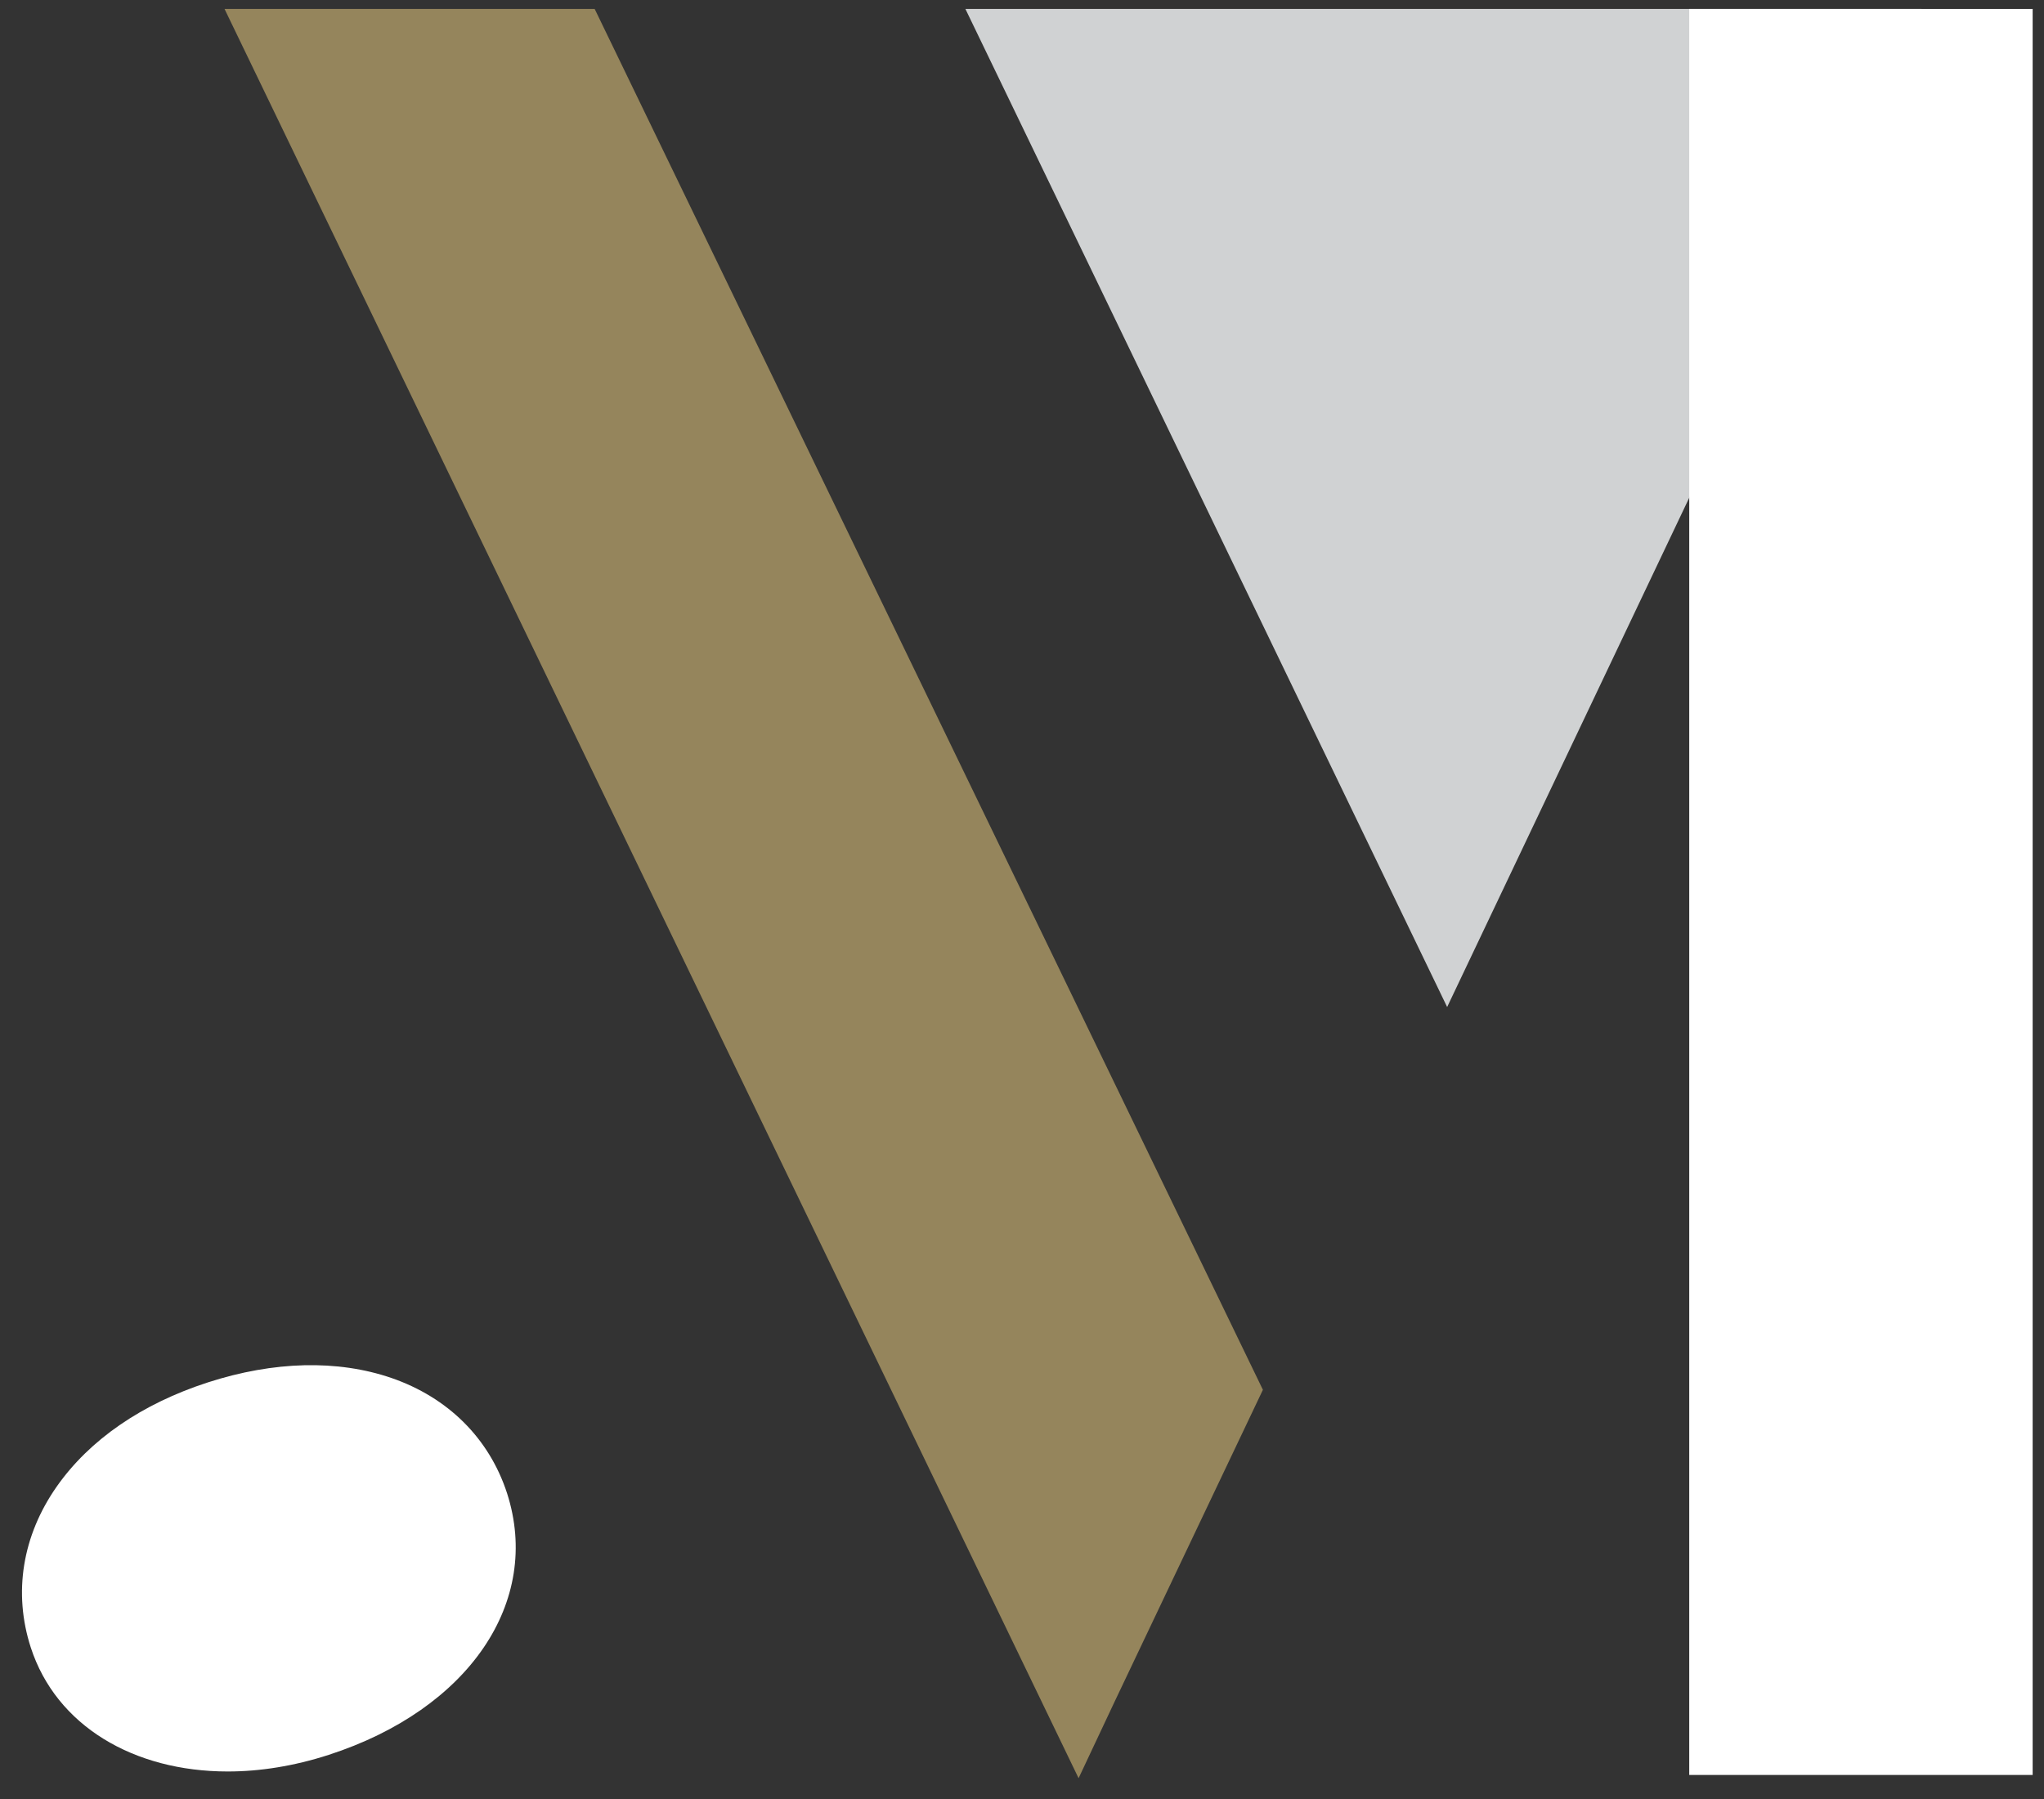
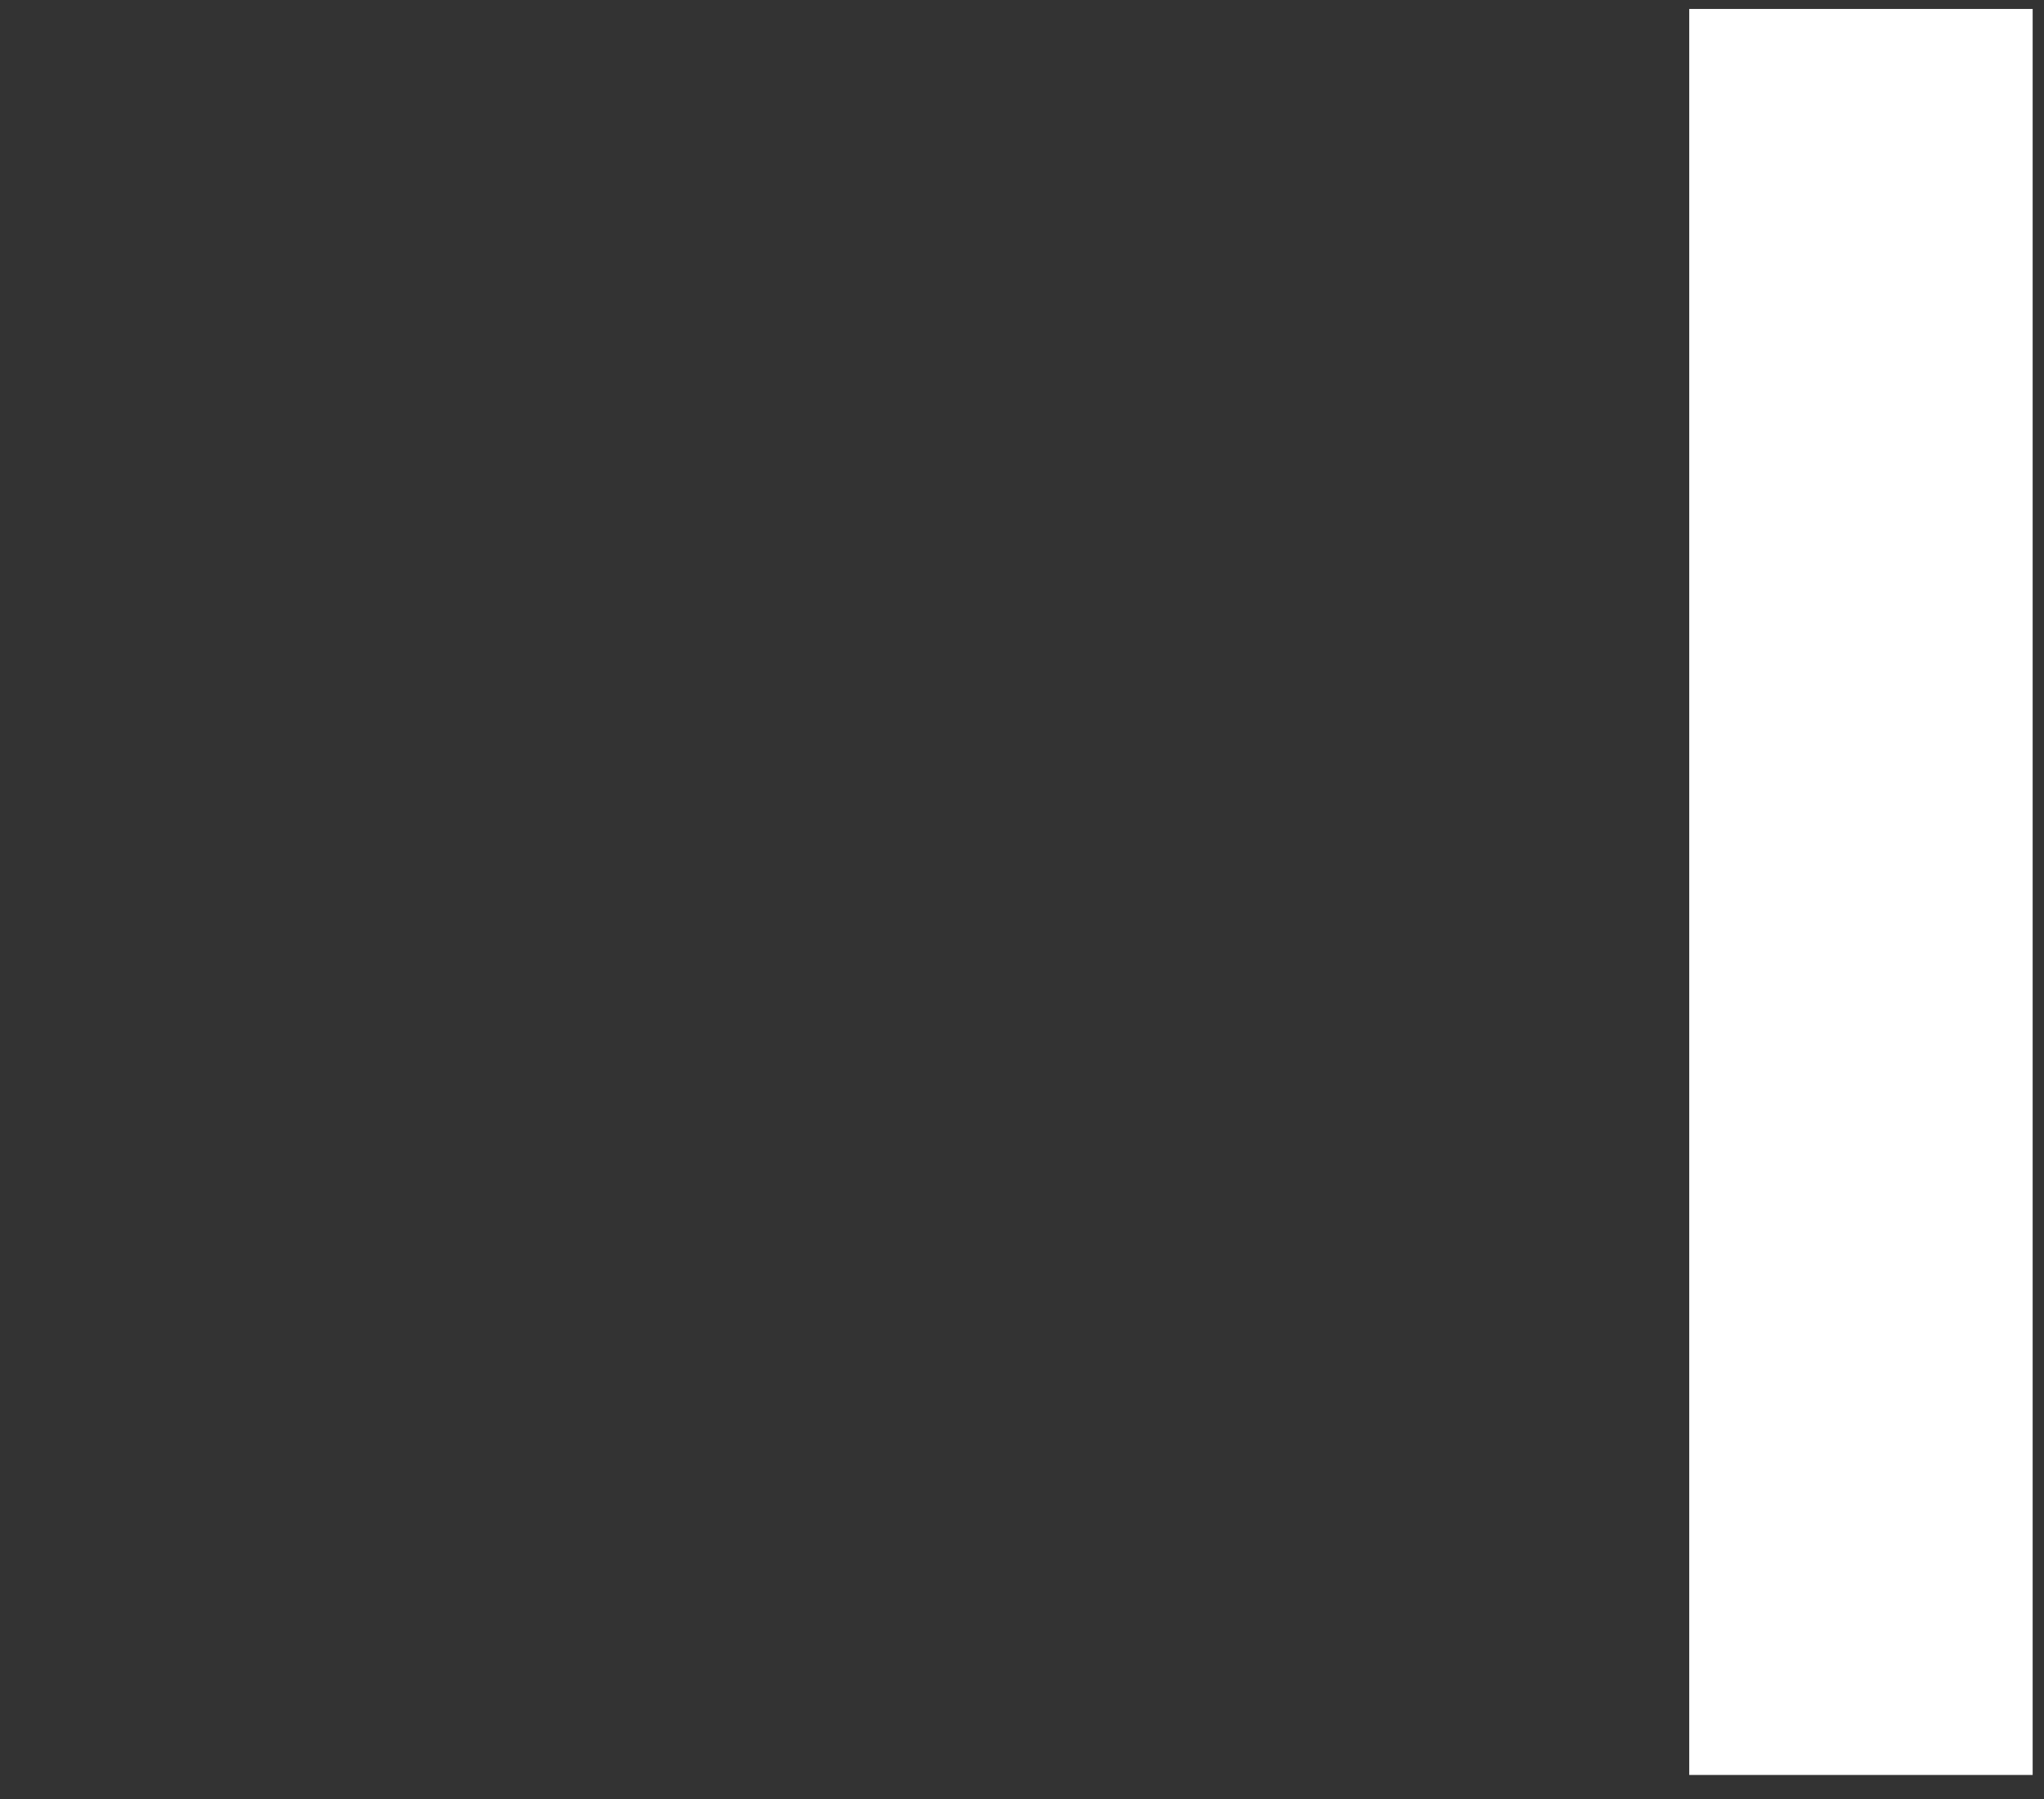
<svg xmlns="http://www.w3.org/2000/svg" version="1.1" id="Layer_1" width="283.01" height="249.09" viewBox="0 0 283.01 249.09" overflow="visible" enable-background="new 0 0 283.01 249.09" xml:space="preserve">
  <rect x="0" y="0" width="283.01" height="249.09" fill="#333333" stroke="none" />
  <rect x="-453.99" y="-295.85" fill="none" width="1190.55" height="841.89" />
  <g>
-     <polygon fill="#D0D2D3" points="266.06,1.24 200.37,139.41 133.67,1.24  " />
-     <polygon fill="#95855C" points="31.09,1.24 149.34,246.17 154.4,235.42 174.86,192.4 82.34,1.24  " />
    <rect x="233.89" y="1.24" fill="#FFFFFF" width="47.55" height="244.48" />
-     <path fill="#FFFFFF" d="M54.19,190.76c-7.45-2.55-16.25-2.34-25.39,0.61c-9.16,2.96-16.4,7.95-20.94,14.42   c-4.77,6.8-6.05,14.71-3.6,22.28c3.53,10.86,14.26,17.17,27.28,17.17c4.45,0,9.18-0.75,13.97-2.3   c19.41-6.29,29.55-21.19,24.69-36.24C67.73,199.13,62.05,193.47,54.19,190.76" />
  </g>
</svg>